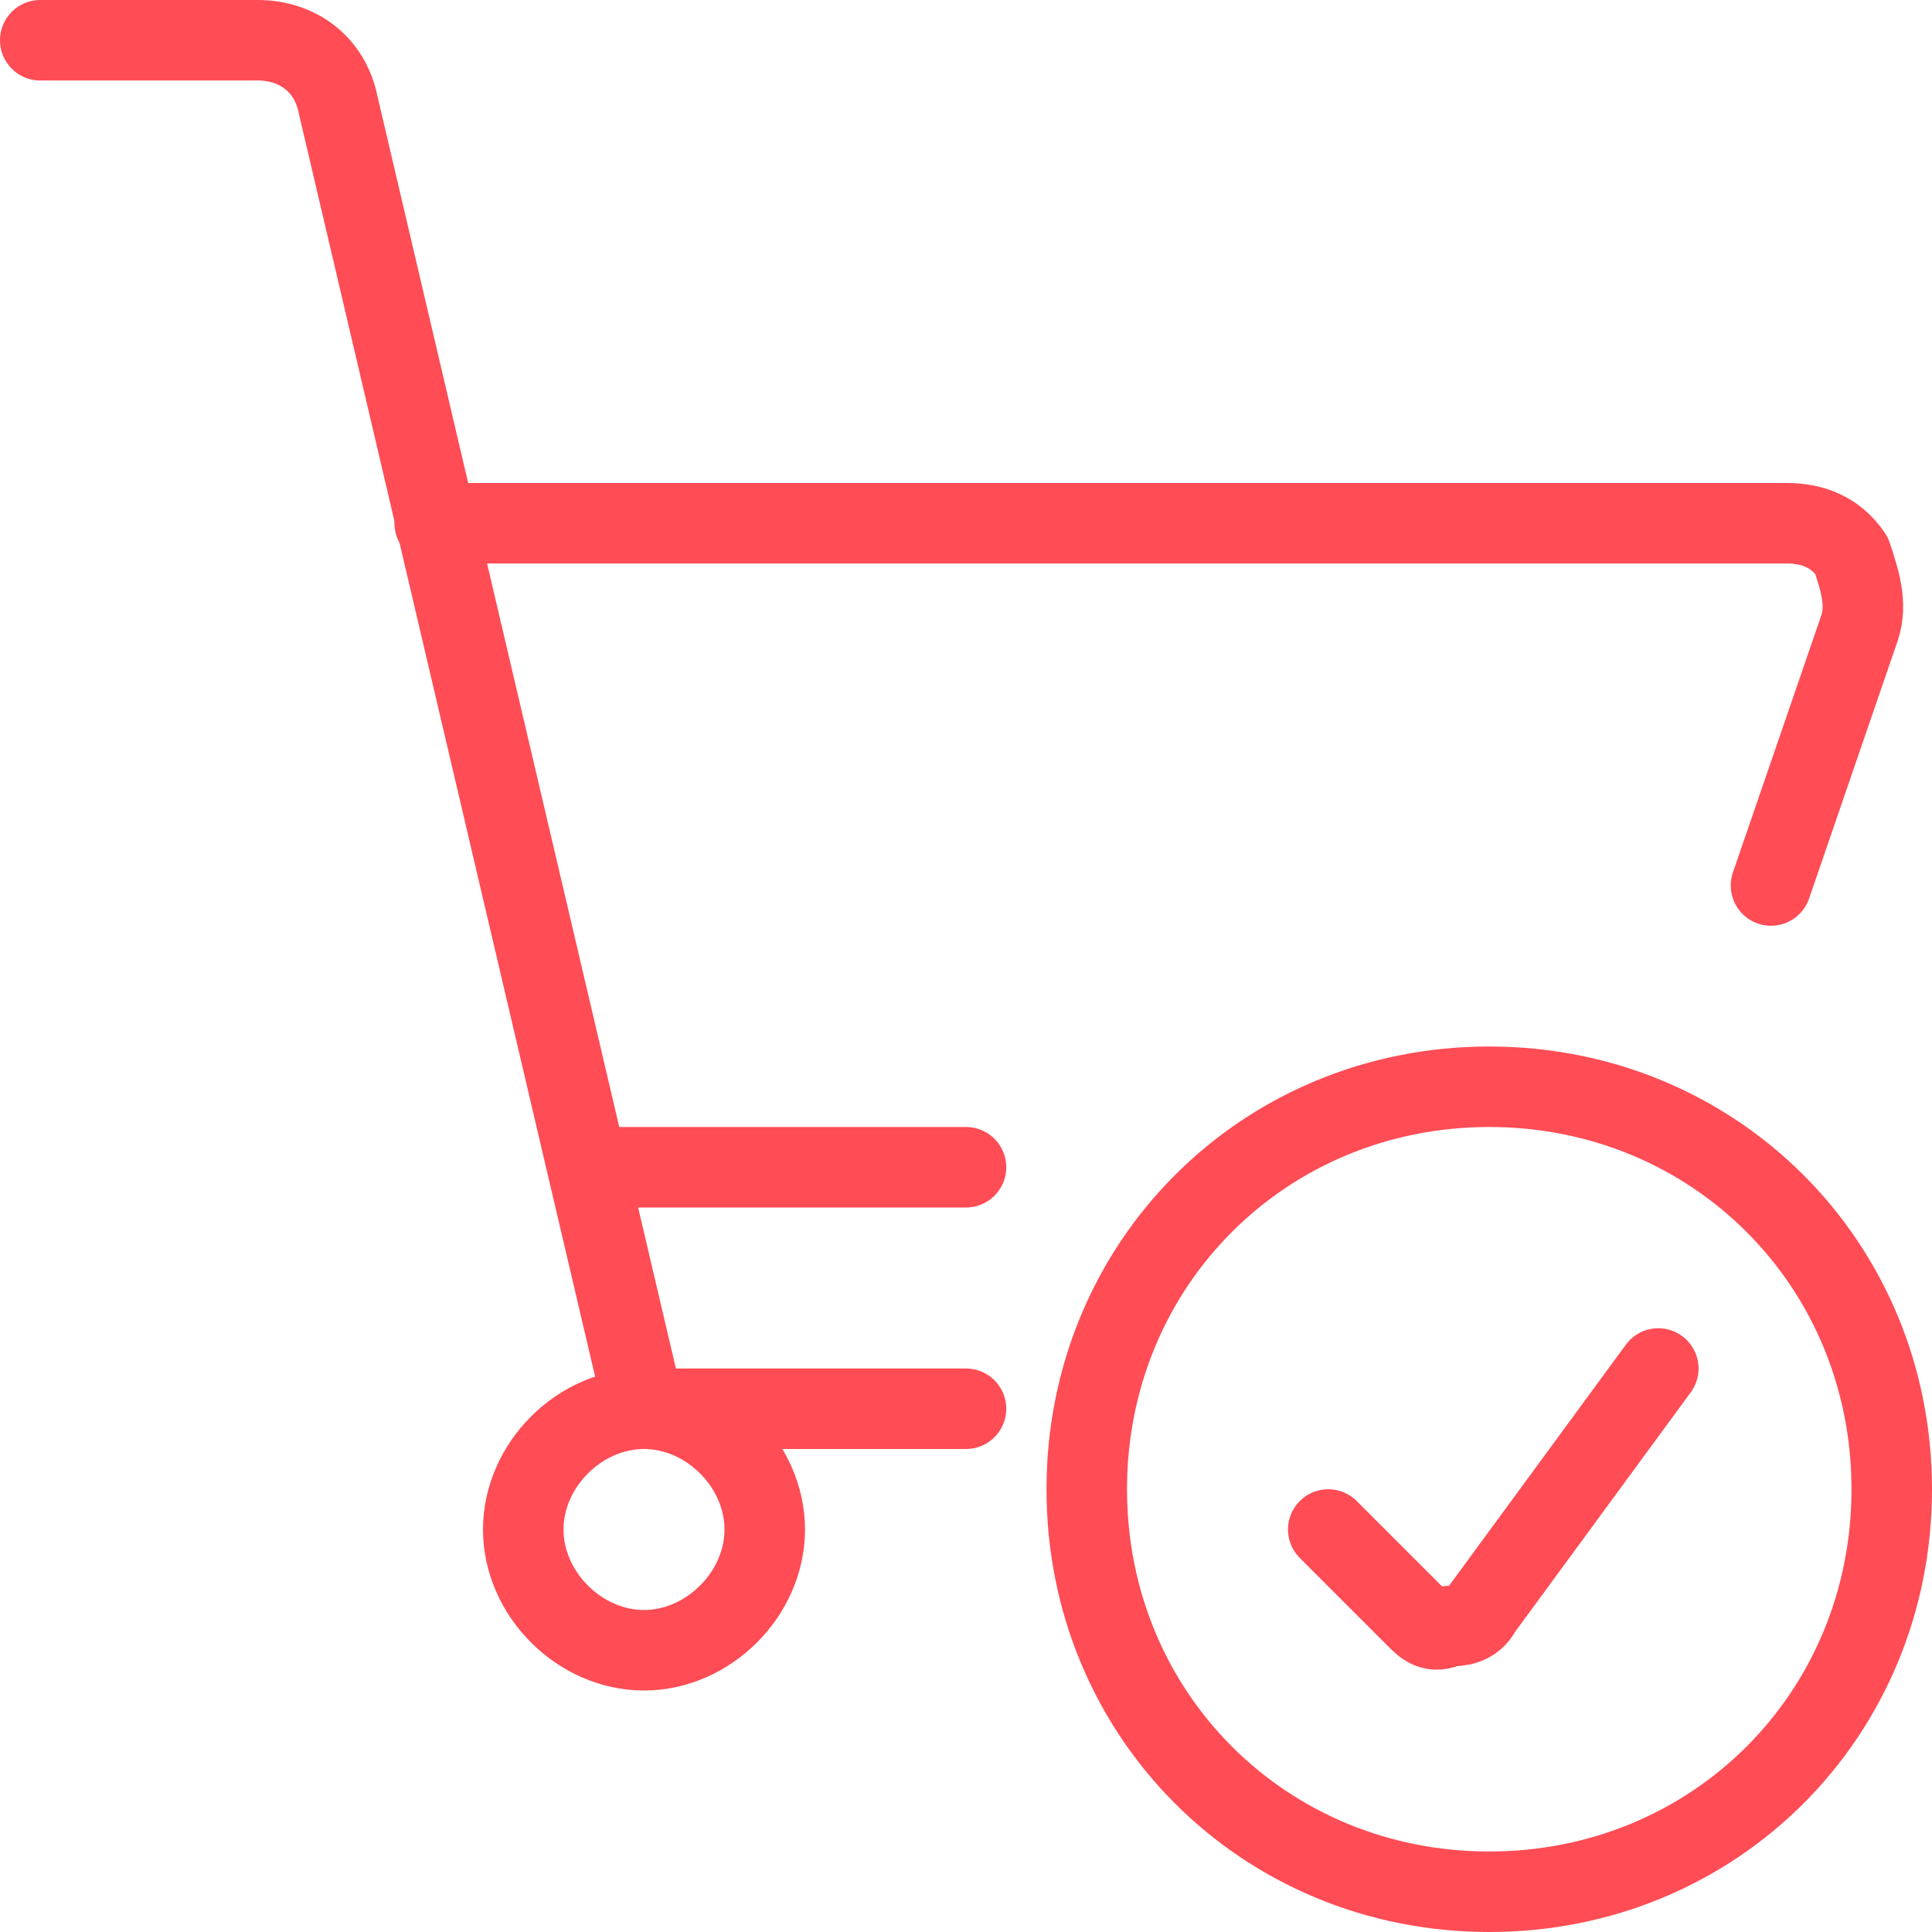
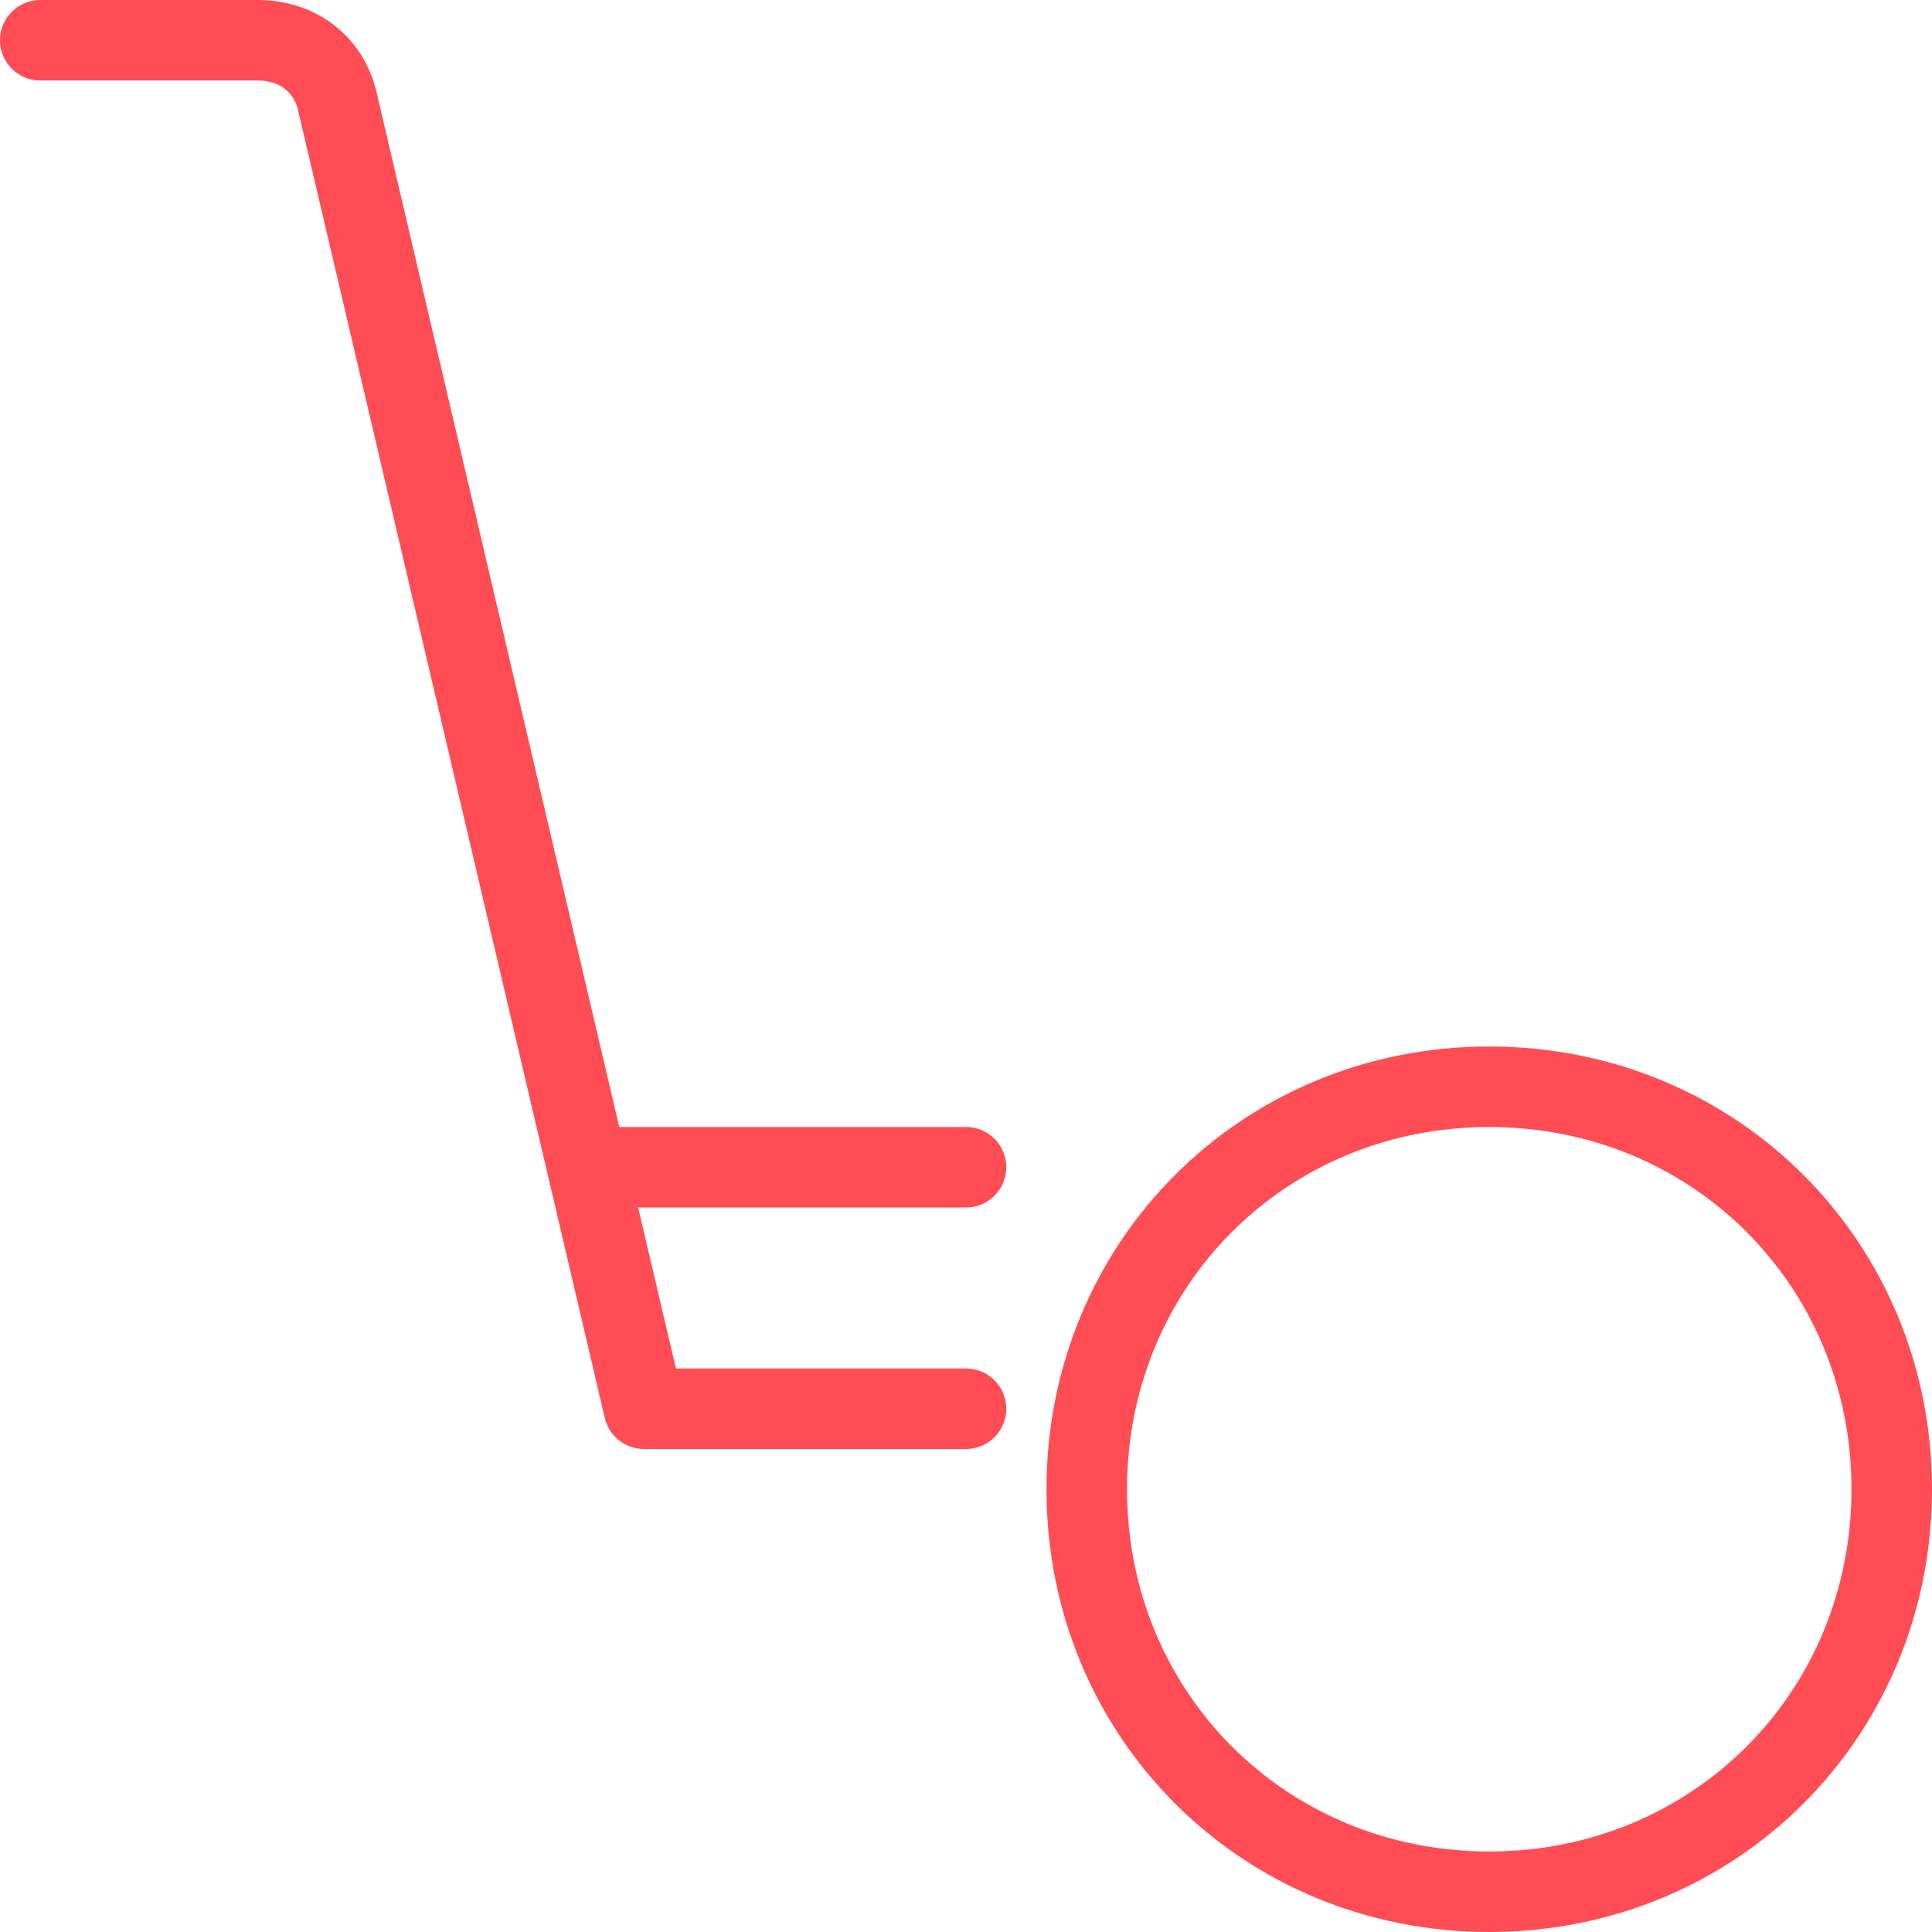
<svg xmlns="http://www.w3.org/2000/svg" id="Layer_2" data-name="Layer 2" version="1.1" viewBox="0 0 24 24">
  <defs>
    <style>
      .cls-1 {
        fill: none;
        stroke: #ff4c55;
        stroke-linecap: round;
        stroke-linejoin: round;
      }
    </style>
  </defs>
  <g id="Shopping-E-commerce_Carts_shopping-cart-check" data-name="Shopping-E-commerce / Carts / shopping-cart-check">
    <g id="Group_157" data-name="Group 157">
      <g id="shopping-cart-check">
-         <path id="Oval_71" data-name="Oval 71" class="cls-1" d="M8,20.5c.8,0,1.5-.7,1.5-1.5s-.7-1.5-1.5-1.5-1.5.7-1.5,1.5.7,1.5,1.5,1.5Z" />
        <path id="Shape_1183" data-name="Shape 1183" class="cls-1" d="M.5.5h2.7c.5,0,.9.3,1,.8l3.8,16.2h4" />
-         <path id="Shape_1184" data-name="Shape 1184" class="cls-1" d="M22,11l1.1-3.2c.1-.3,0-.6-.1-.9-.2-.3-.5-.4-.8-.4H5.4" />
        <path id="Shape_1185" data-name="Shape 1185" class="cls-1" d="M7.3,14.5h4.7" />
        <path id="Oval_72" data-name="Oval 72" class="cls-1" d="M18.5,23.5c2.8,0,5-2.2,5-5s-2.2-5-5-5-5,2.2-5,5,2.2,5,5,5Z" />
-         <path id="Shape_1186" data-name="Shape 1186" class="cls-1" d="M16.5,19l1.1,1.1c.1.1.2.2.4.1.1,0,.3,0,.4-.2l2.2-3" />
      </g>
    </g>
  </g>
</svg>